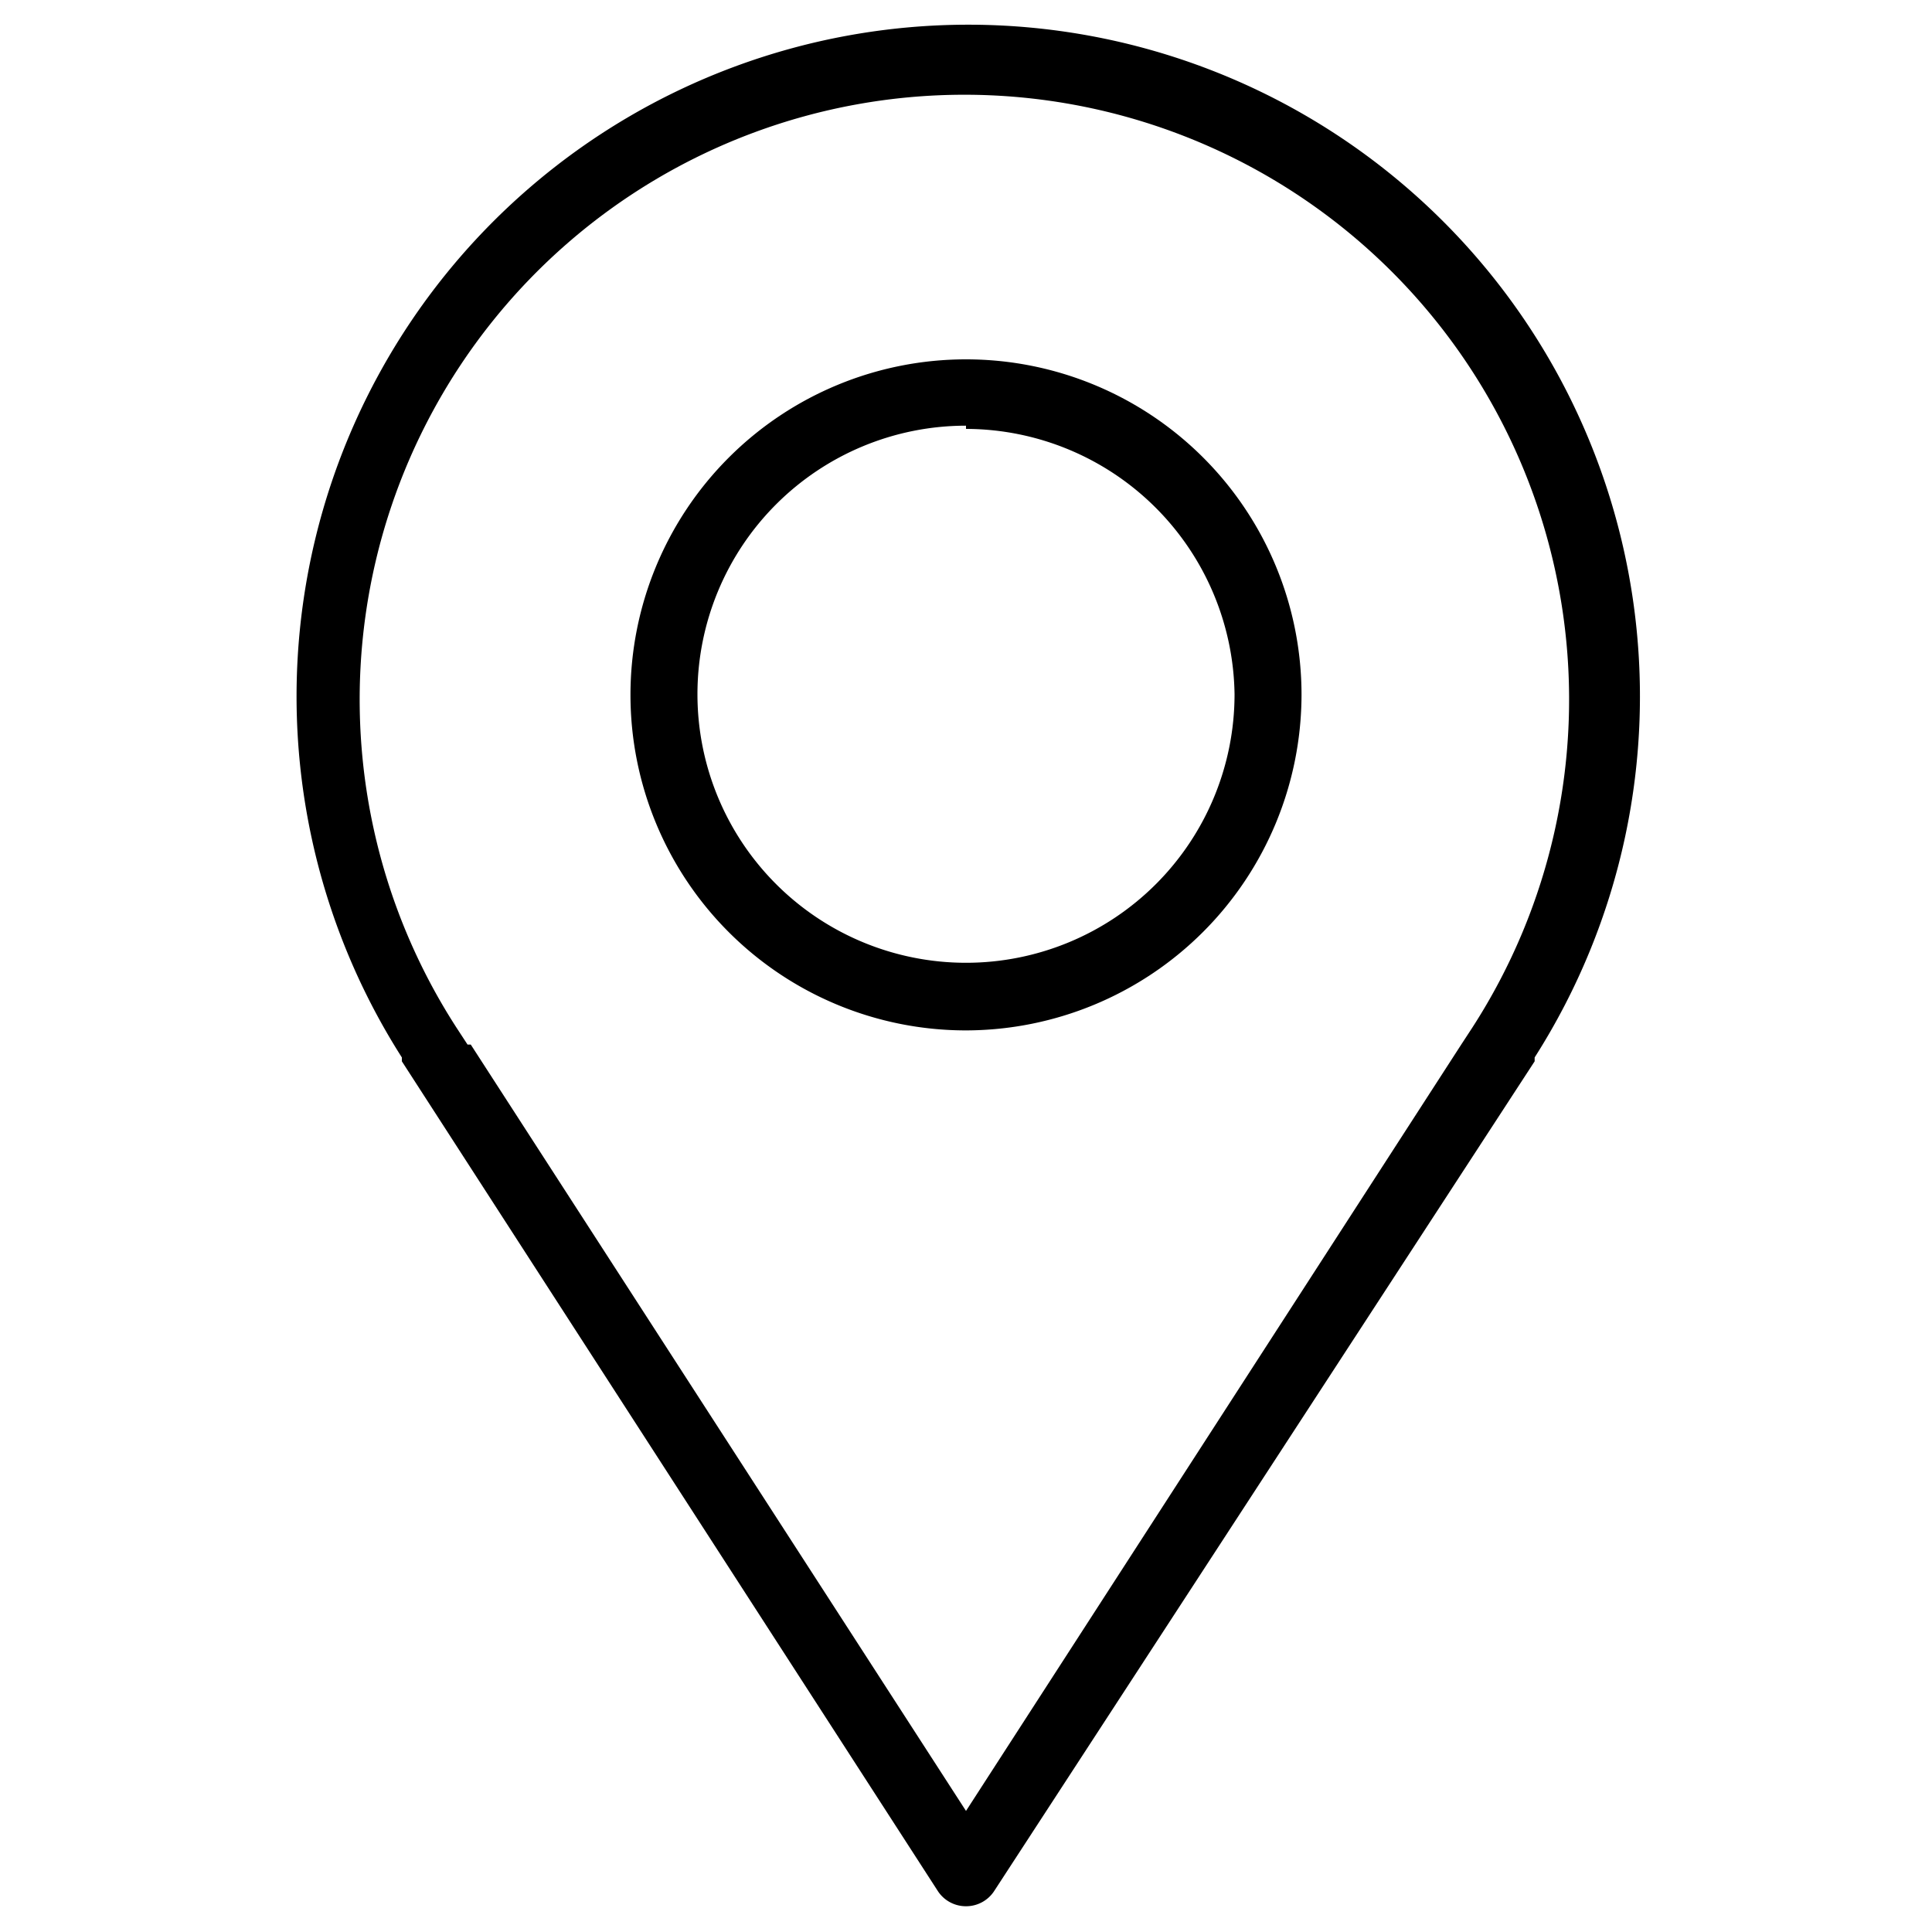
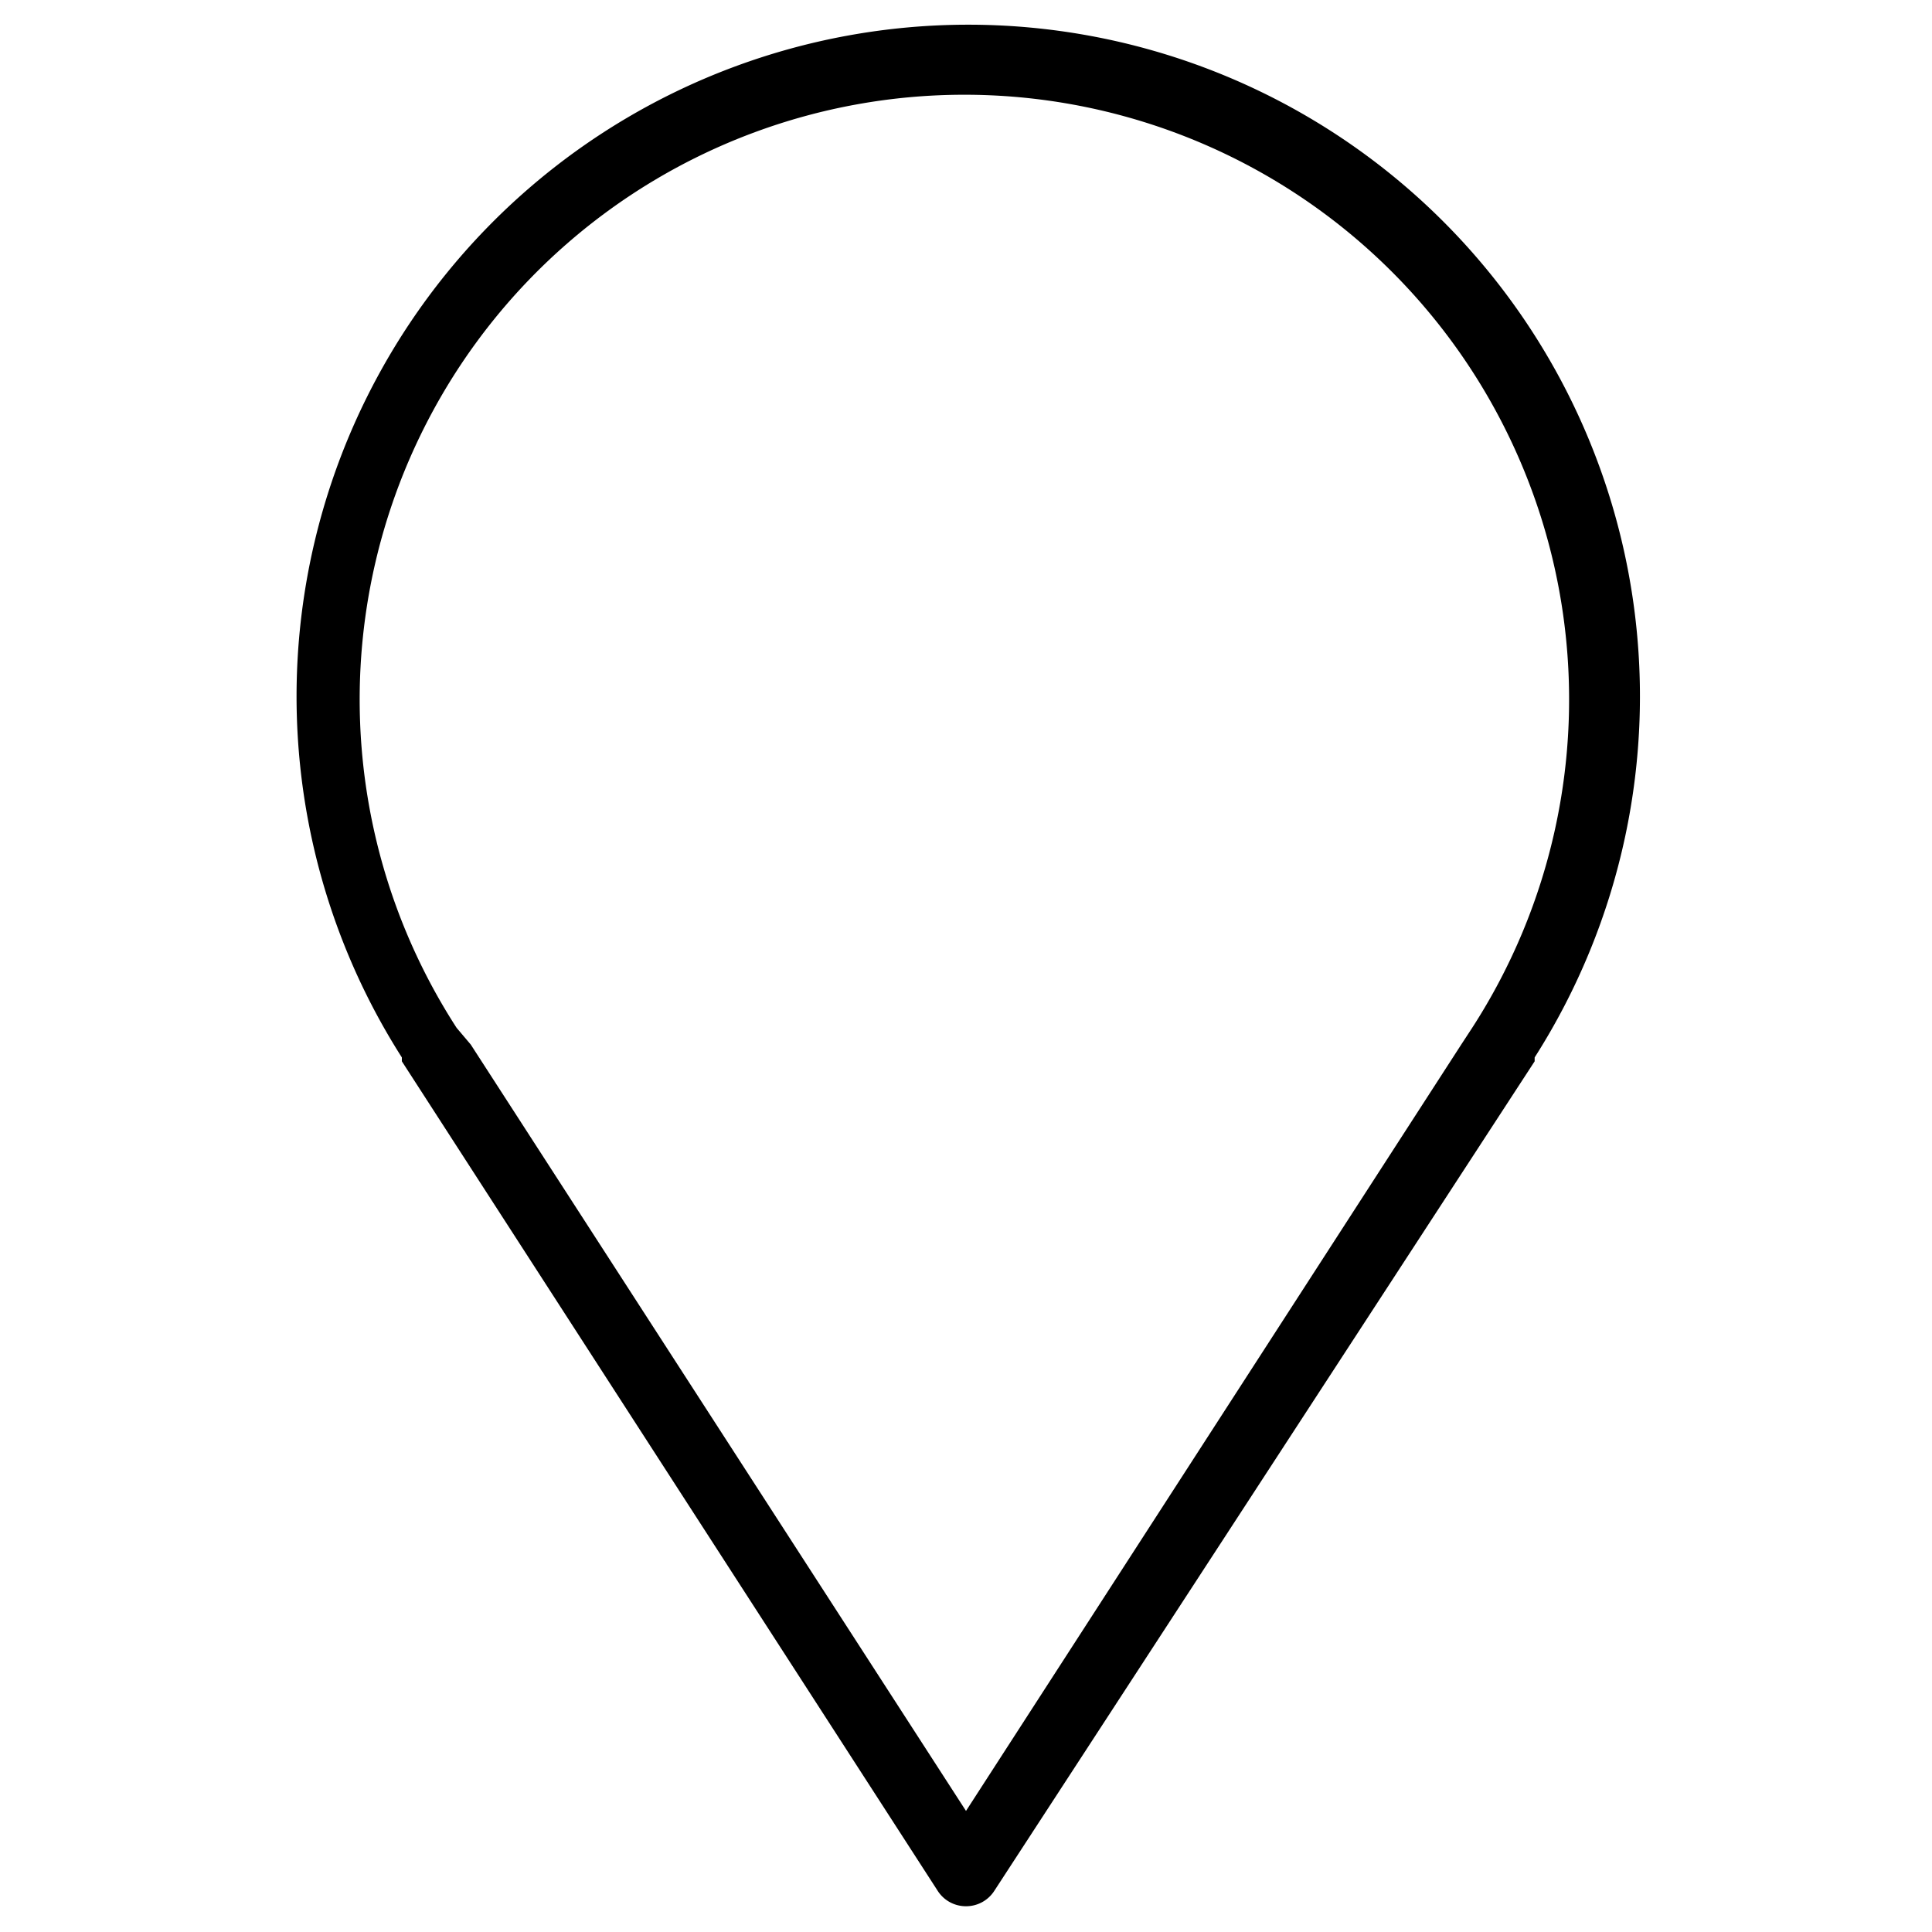
<svg xmlns="http://www.w3.org/2000/svg" id="Livello_1" data-name="Livello 1" viewBox="0 0 30 30">
  <title>icona-direzione</title>
-   <path d="M15,16a5.21,5.21,0,1,1,5.21-5.21A5.22,5.22,0,0,1,15,16Zm0-9.39a4.17,4.17,0,1,0,4.17,4.17A4.18,4.18,0,0,0,15,6.66Z" />
-   <path d="M15,29.6a0.52,0.52,0,0,1-.44-0.24L6.24,16.48l0-.06a10.43,10.43,0,1,1,17.59,0l0,0.06L15.44,29.36A0.52,0.52,0,0,1,15,29.6ZM7.31,16.22L15,28.12l7.69-11.9,0,0,0.17-.26a9.39,9.39,0,1,0-15.77,0l0.17,0.26Z" />
+   <path d="M15,29.6a0.52,0.52,0,0,1-.44-0.24L6.24,16.48l0-.06a10.43,10.43,0,1,1,17.59,0l0,0.06L15.44,29.36A0.52,0.52,0,0,1,15,29.6ZM7.31,16.22L15,28.12l7.69-11.9,0,0,0.17-.26a9.39,9.39,0,1,0-15.77,0Z" />
</svg>